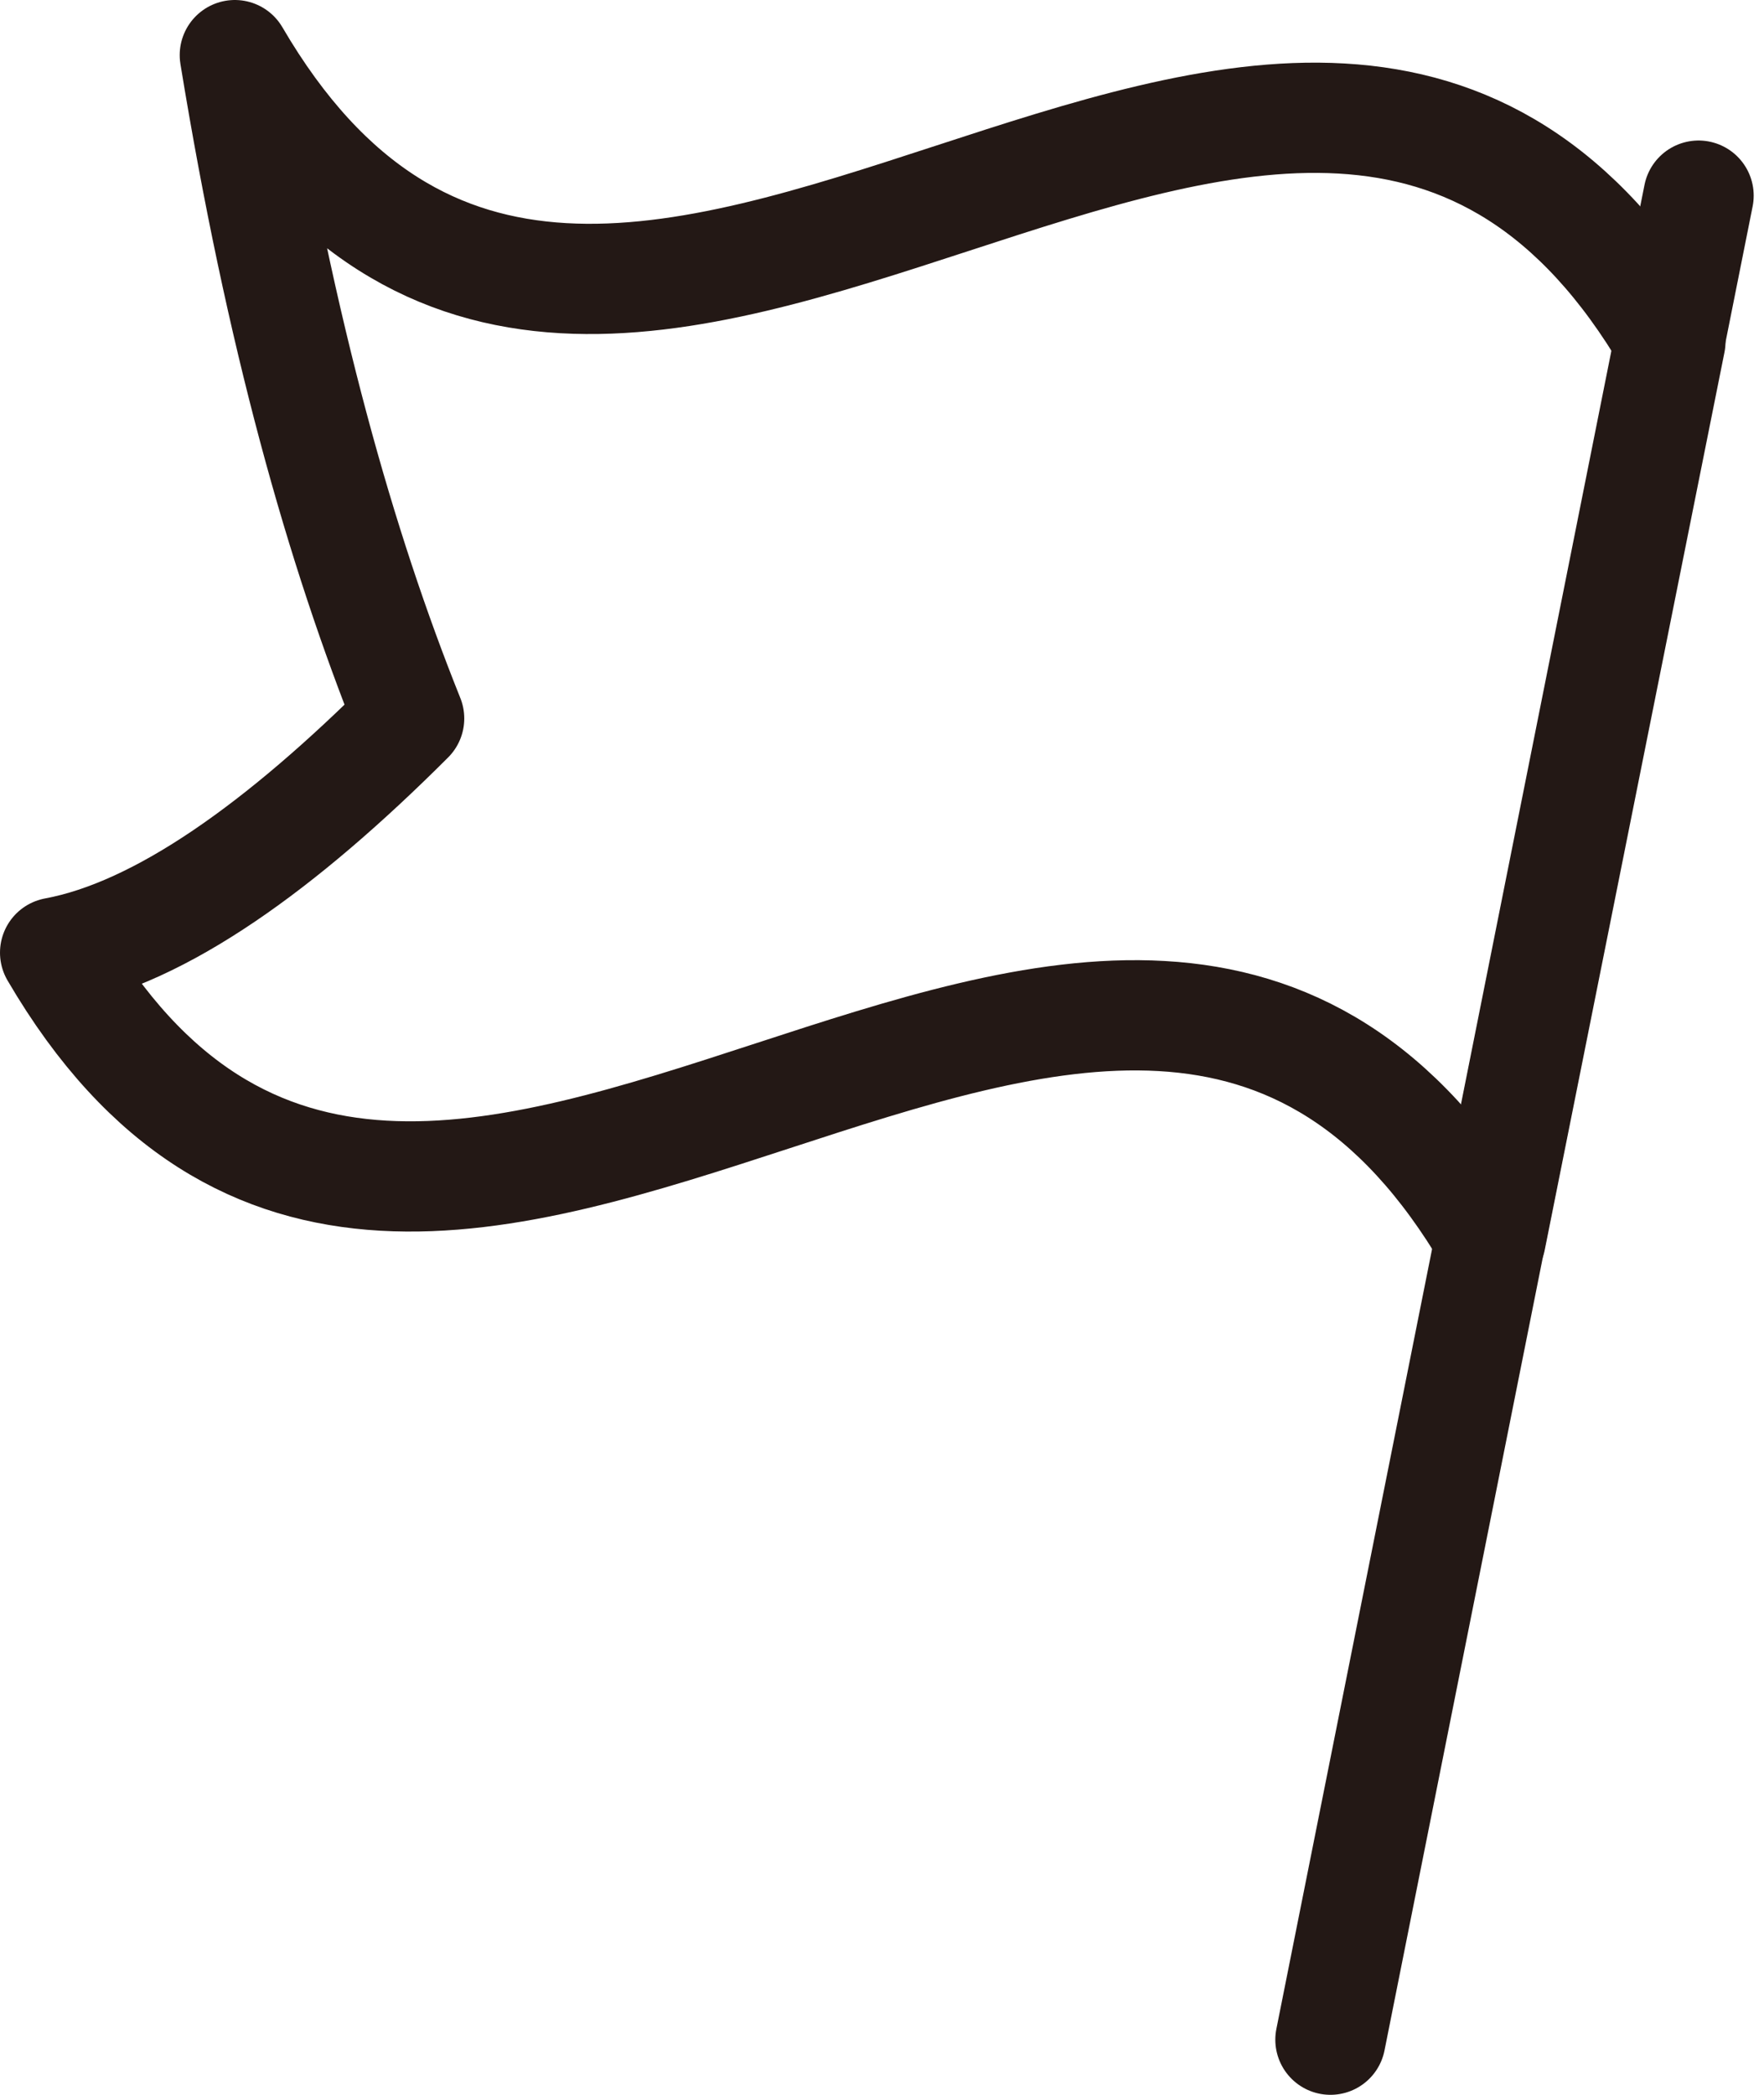
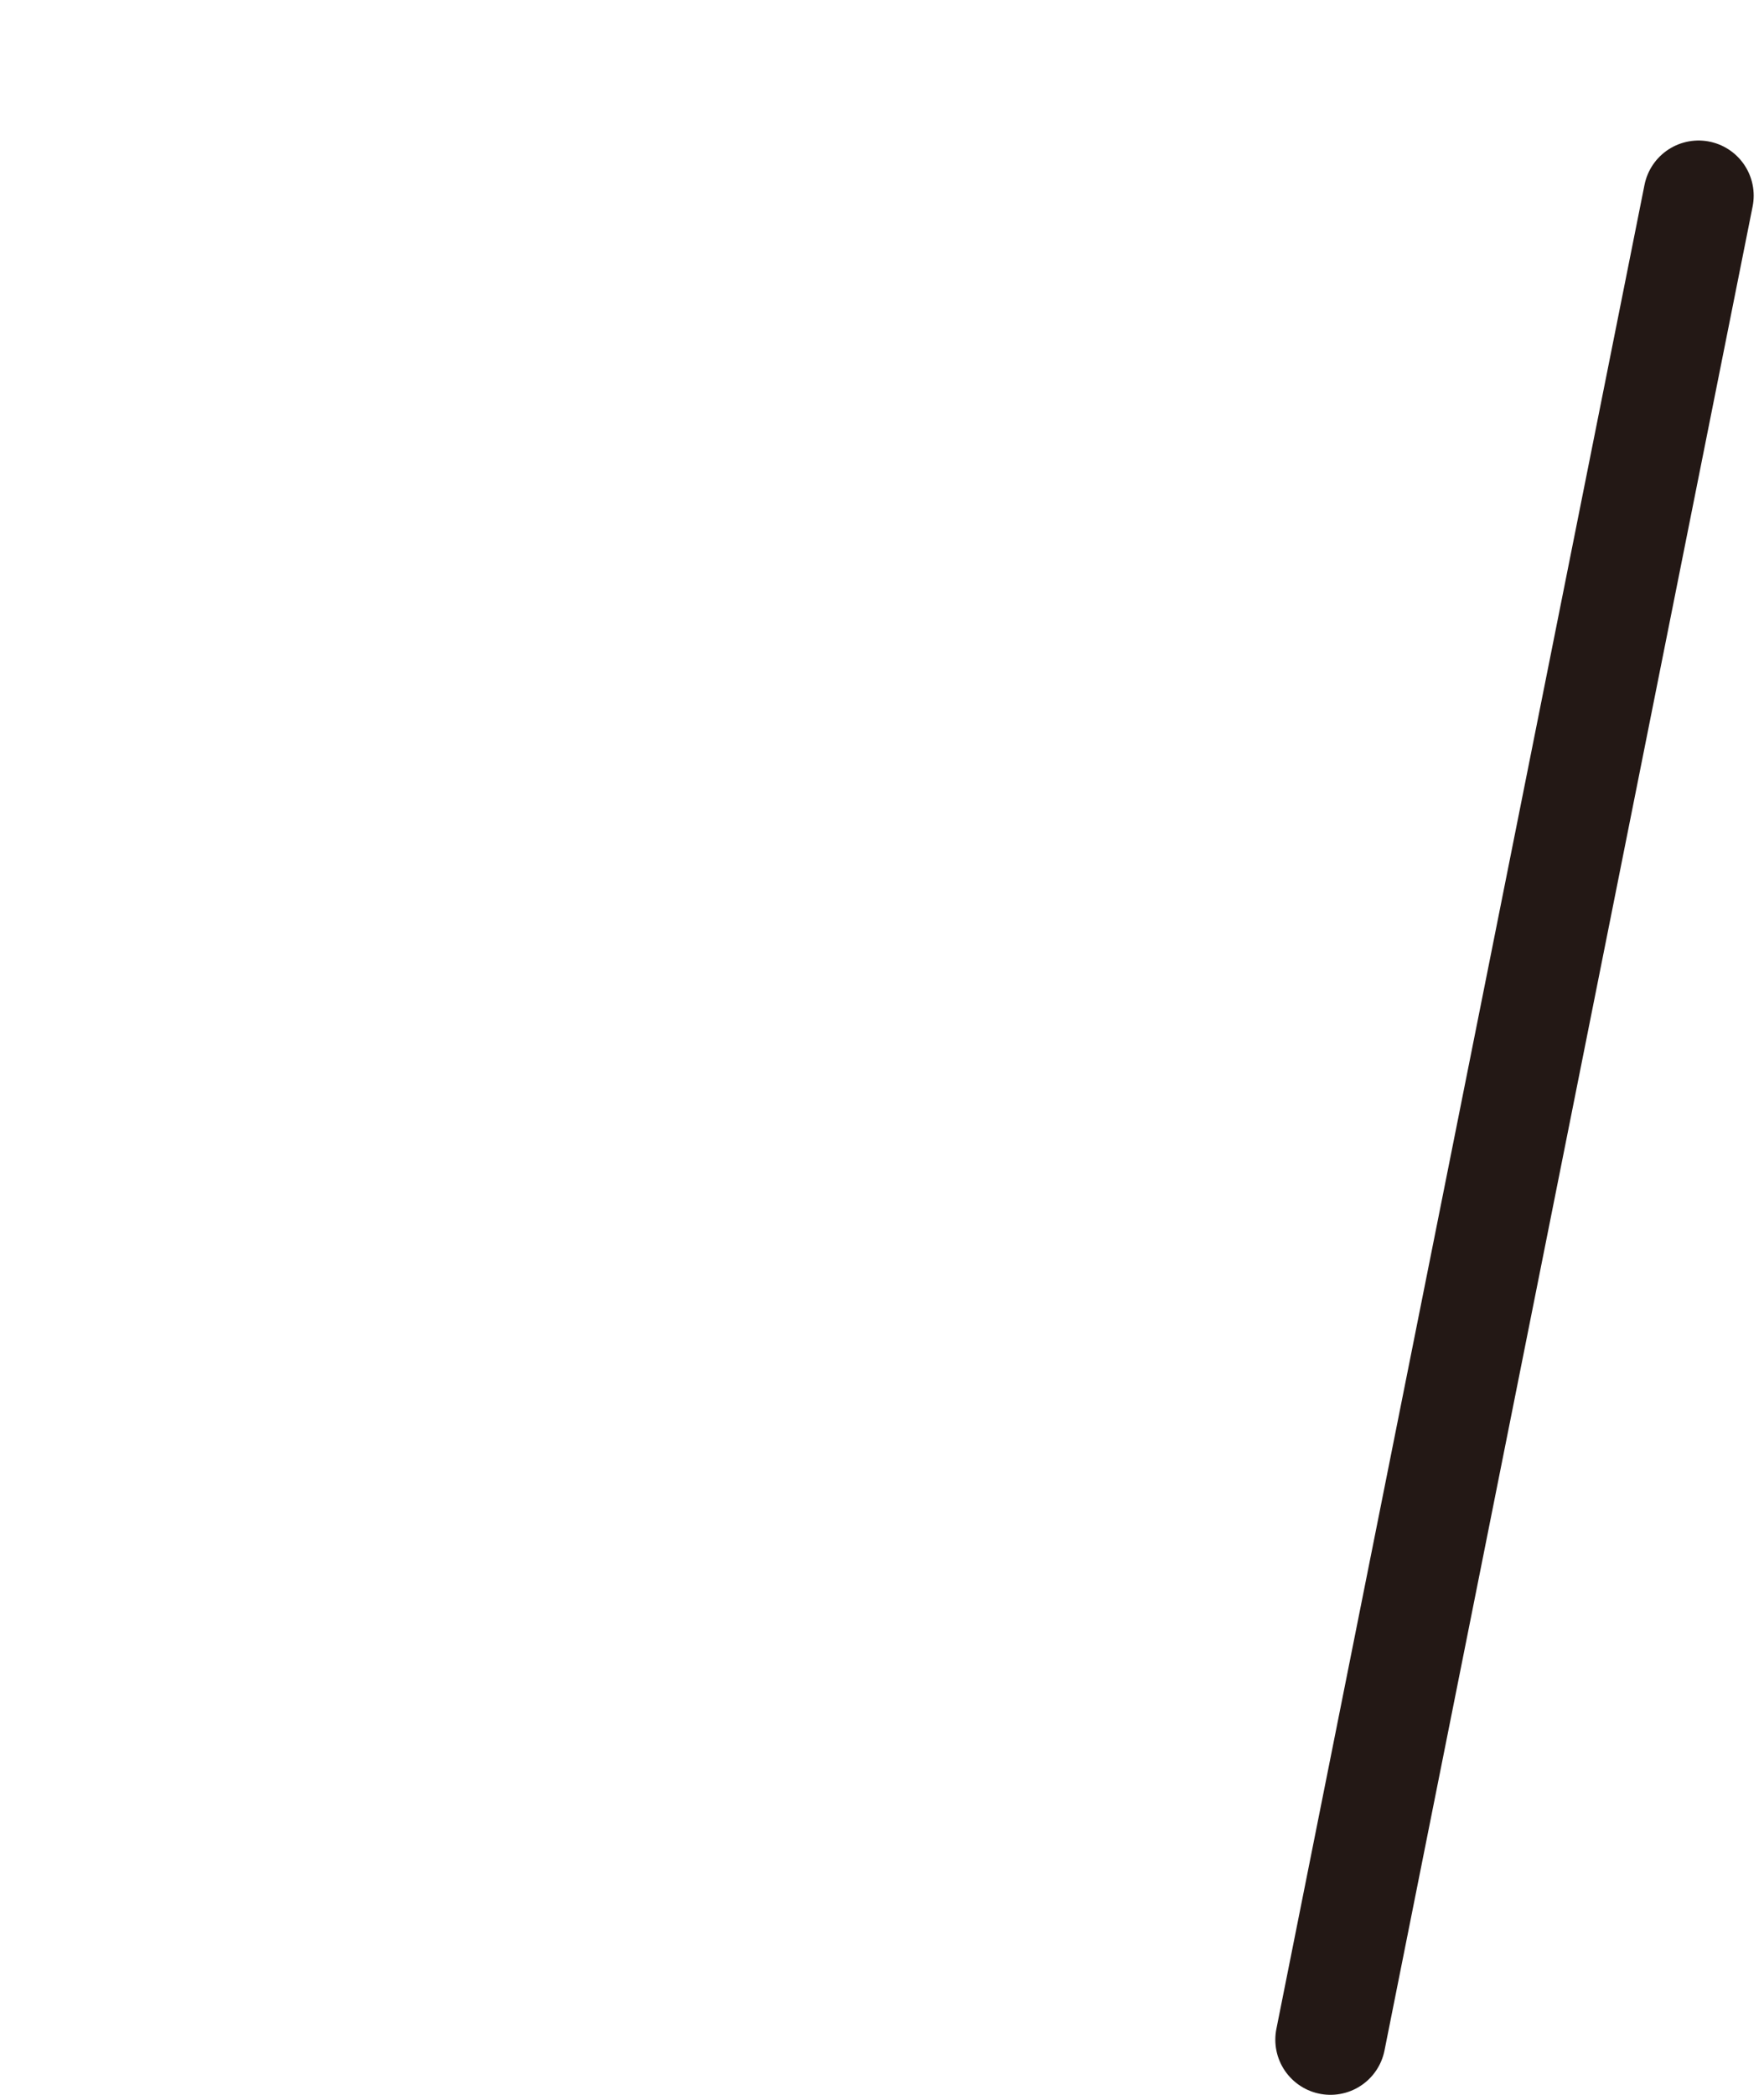
<svg xmlns="http://www.w3.org/2000/svg" width="32" height="38" viewBox="0 0 32 38" fill="none">
  <path d="M30.813 3.549L24.135 37" stroke="#231815" stroke-width="2" stroke-linecap="round" stroke-linejoin="round" />
-   <path d="M27.042 22.477C20.304 10.978 7.718 28.78 1 17.281C2.917 16.925 5.11 15.345 7.422 13.033C6.177 9.931 5.09 6.078 4.26 1C10.978 12.499 23.564 -5.303 30.302 6.196C29.215 11.63 28.128 17.044 27.042 22.477Z" stroke="#231815" stroke-width="2" stroke-linecap="round" stroke-linejoin="round" />
</svg>